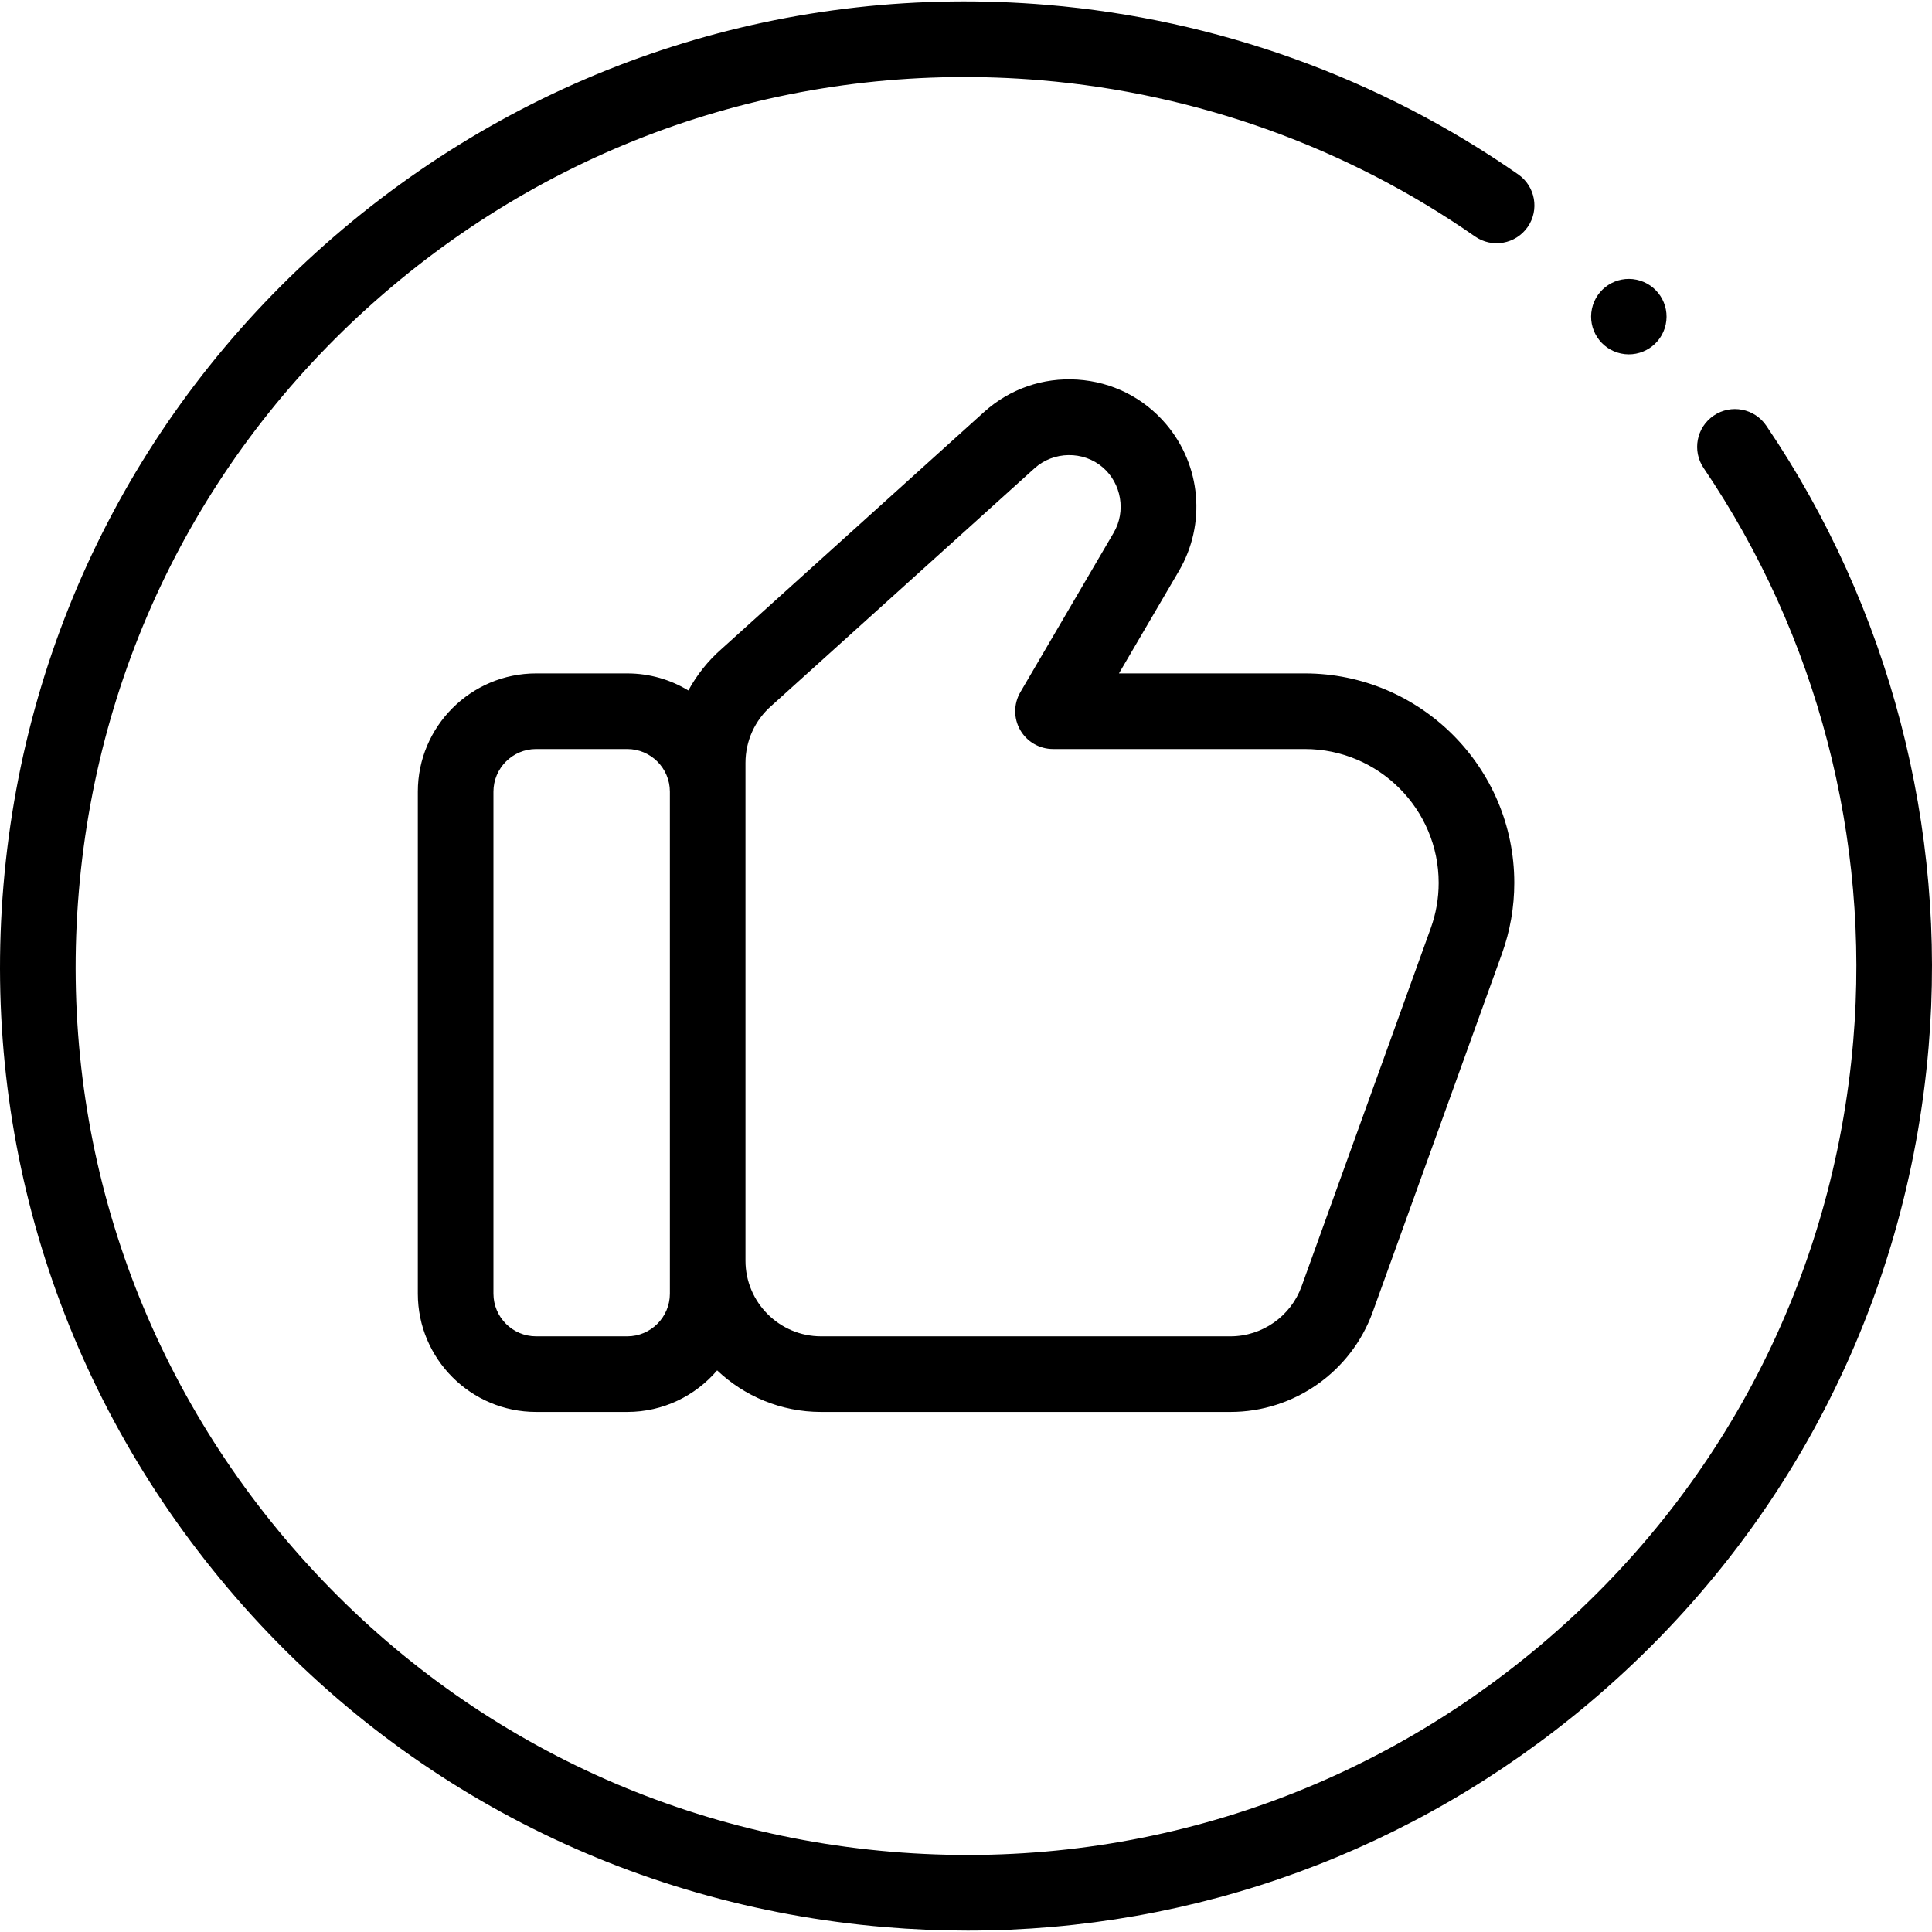
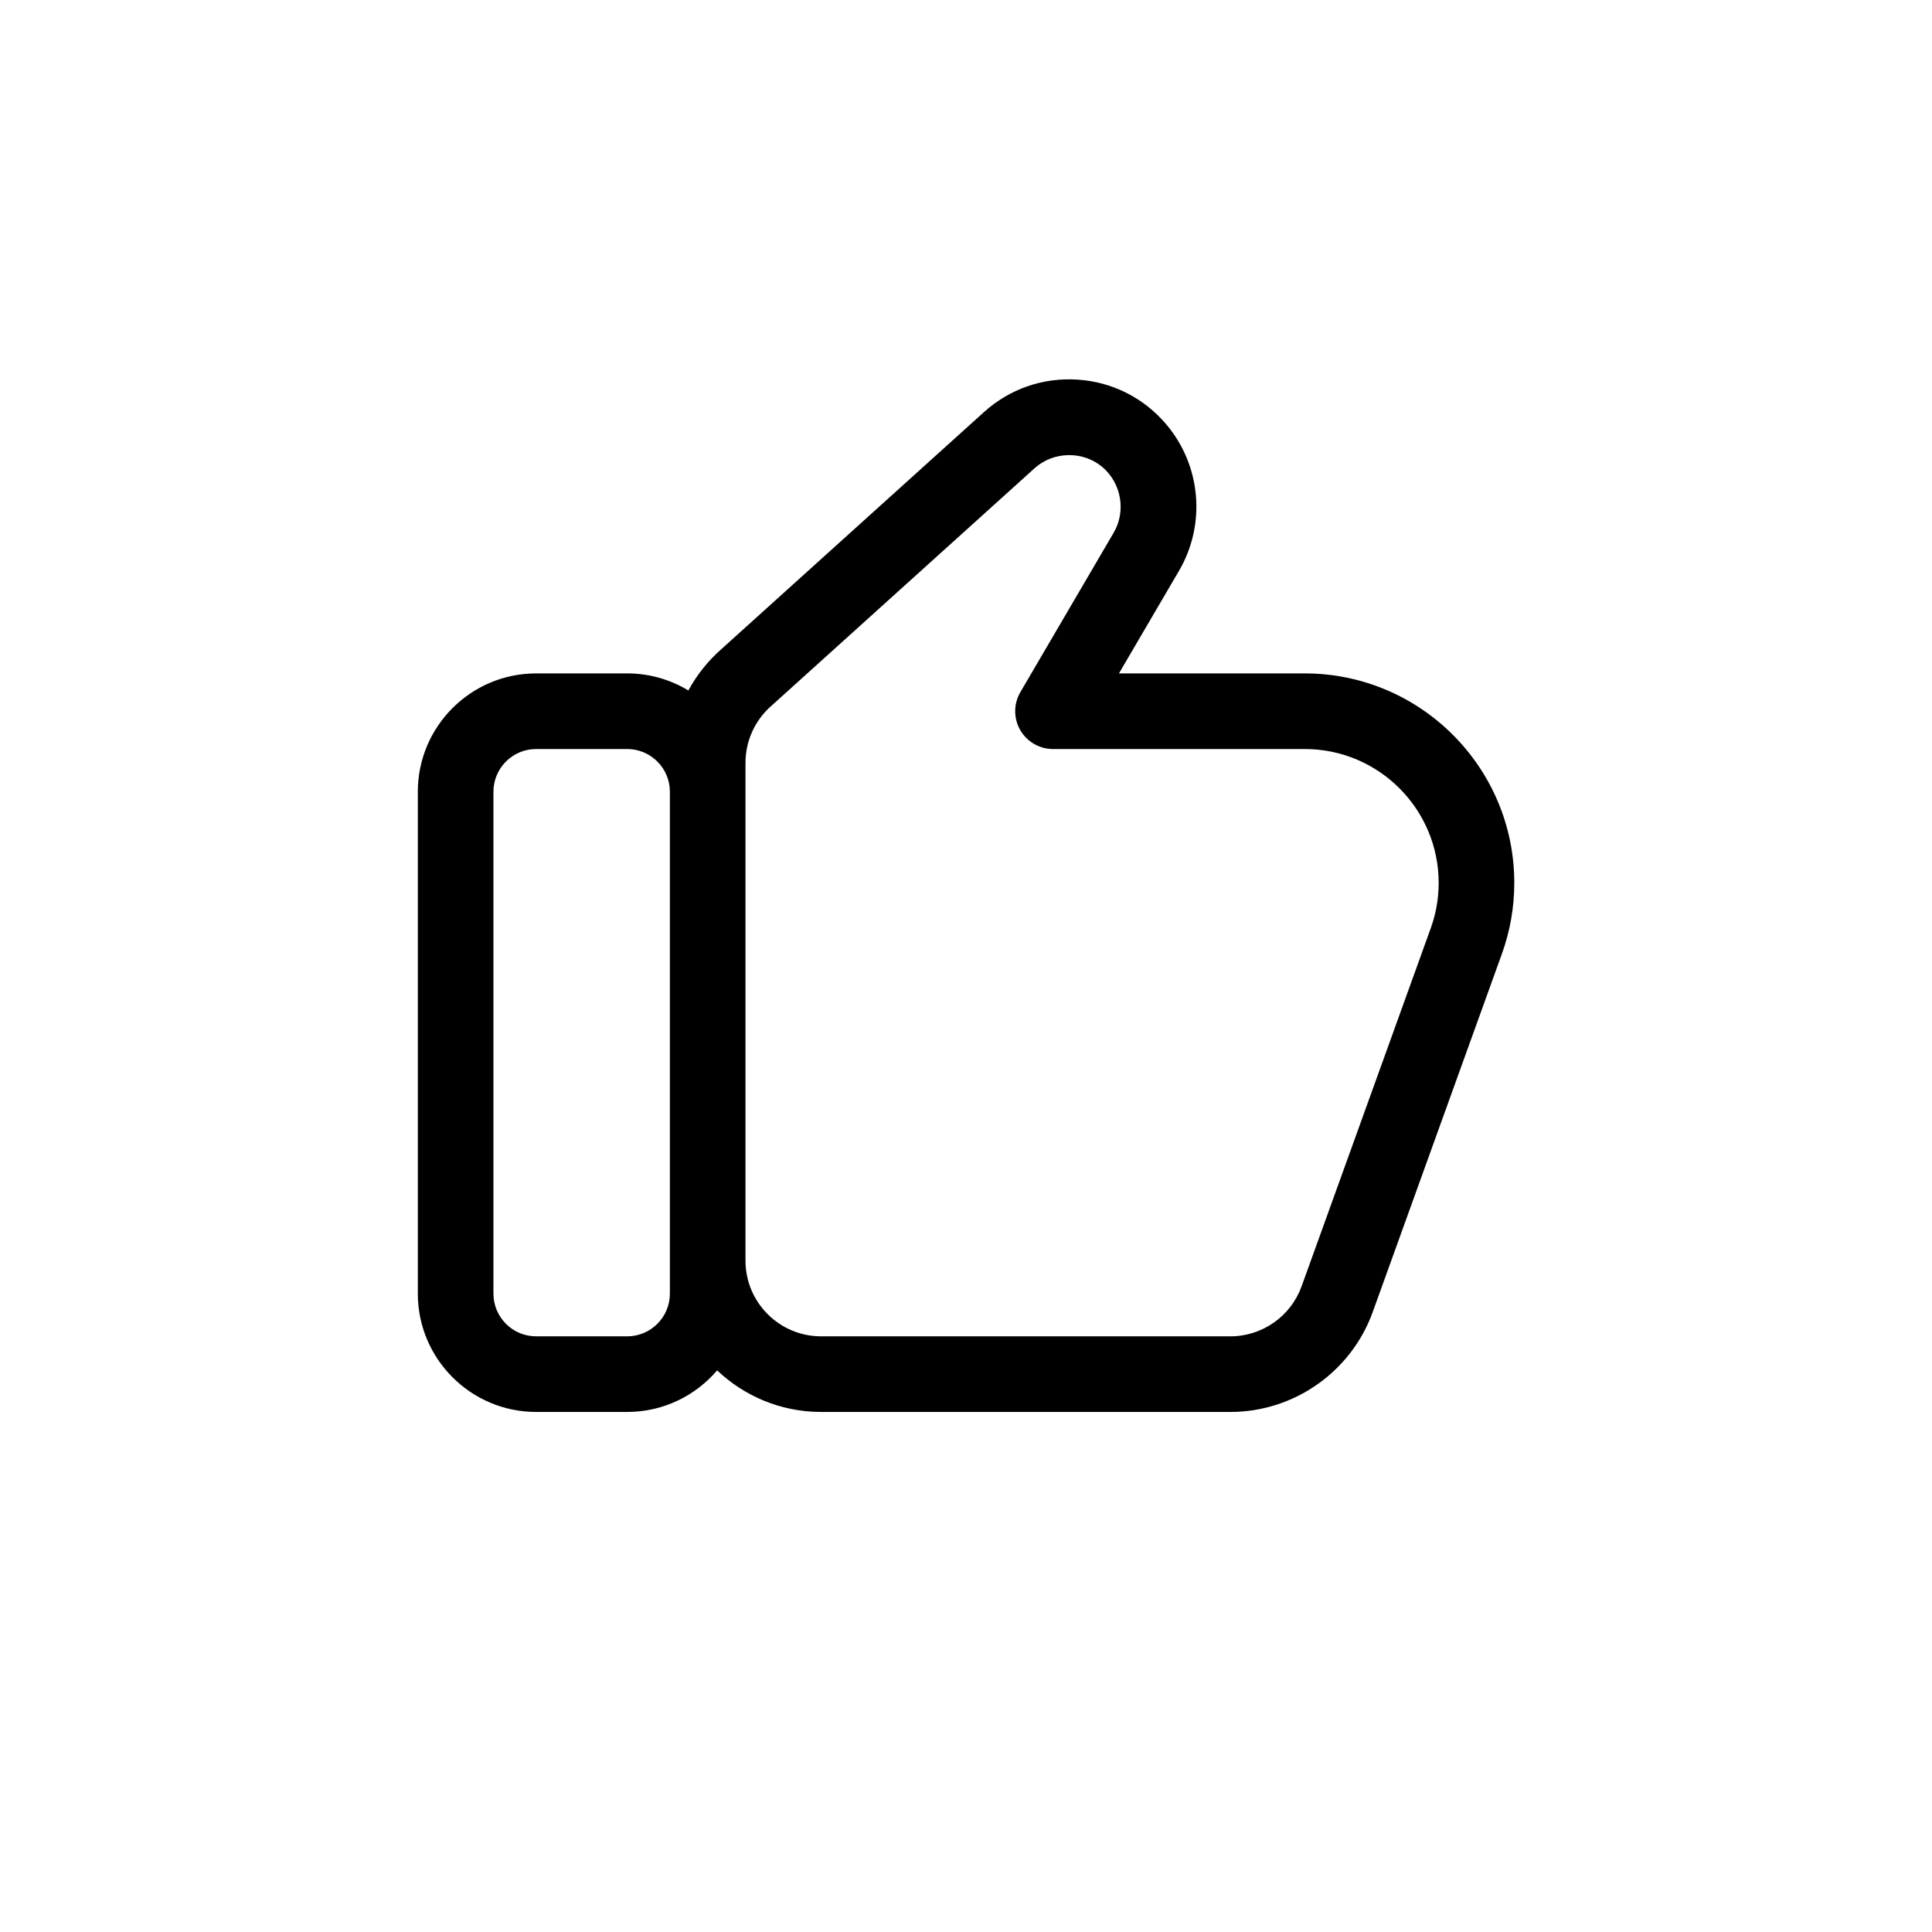
<svg xmlns="http://www.w3.org/2000/svg" id="Capa_1" enable-background="new 0 0 512 512" height="512" viewBox="0 0 512 512" width="512">
  <g>
-     <ellipse cx="431.514" cy="83.69" rx="10" ry="10" transform="matrix(.207 -.978 .978 .207 260.484 488.607)" />
-     <path d="m468.075 112.805c-3.106-4.579-9.336-5.774-13.917-2.669-4.58 3.106-5.775 9.337-2.669 13.917 30.088 44.366 44.166 98.264 39.642 151.765-5.302 62.697-34.742 119.58-82.896 160.172-48.158 40.596-109.264 60.042-172.075 54.742-62.804-5.295-119.784-34.69-160.442-82.771-40.654-48.077-60.124-109.082-54.822-171.778 5.302-62.697 34.742-119.58 82.896-160.172 48.158-40.597 109.268-60.041 172.075-54.743 41.39 3.489 81.164 17.803 115.021 41.393 4.54 3.164 10.786 2.048 13.949-2.493 3.164-4.54 2.048-10.786-2.493-13.949-36.744-25.602-79.897-41.135-124.794-44.92-68.127-5.742-134.428 15.348-186.673 59.389-52.25 44.045-84.195 105.77-89.948 173.805-5.754 68.037 15.372 134.237 59.487 186.407 44.111 52.165 105.928 84.057 174.061 89.801 7.352.619 14.672.927 21.966.927 60.3-.002 118.099-21.027 164.707-60.316 52.25-44.045 84.195-105.77 89.948-173.805 4.911-58.059-10.369-116.551-43.023-164.702z" />
+     <path d="m468.075 112.805z" />
    <path d="m309.019 112.395c-5.959-7.001-14.292-11.189-23.465-11.793-9.17-.603-17.984 2.457-24.808 8.617l-69.554 62.786c-3.591 3.147-6.537 6.876-8.771 10.977-4.731-2.868-10.276-4.521-16.201-4.521h-24.147c-17.284 0-31.346 14.062-31.346 31.346v133.029c0 17.284 14.062 31.346 31.346 31.346h24.147c9.531 0 18.076-4.282 23.83-11.016 7.189 6.819 16.888 11.016 27.555 11.016h108.477c16.839 0 31.989-10.639 37.699-26.474l34.232-94.917c2.183-6.053 3.289-12.386 3.289-18.824 0-30.606-24.899-55.505-55.505-55.506h-49.263l15.908-27.178c7.232-12.357 5.856-27.985-3.423-38.888zm-131.494 230.44c0 6.235-5.072 11.307-11.306 11.307h-24.147c-6.234 0-11.306-5.072-11.306-11.307v-133.029c0-6.234 5.072-11.306 11.306-11.306h24.147c6.234 0 11.306 5.072 11.306 11.306zm117.621-201.675-24.734 42.26c-1.814 3.098-1.831 6.931-.045 10.045 1.786 3.115 5.102 5.036 8.693 5.036l66.737.001c19.556 0 35.466 15.91 35.466 35.466 0 4.114-.707 8.16-2.101 12.026l-34.232 94.916c-2.855 7.915-10.429 13.233-18.848 13.233h-108.478c-11.05 0-20.04-8.99-20.04-20.04v-131.953c0-5.791 2.503-11.296 6.868-15.103.043-.037.086-.075.128-.114l69.613-62.839c5.043-4.552 12.941-4.67 18.088-.221 4.936 4.266 6.184 11.65 2.885 17.287z" />
  </g>
</svg>